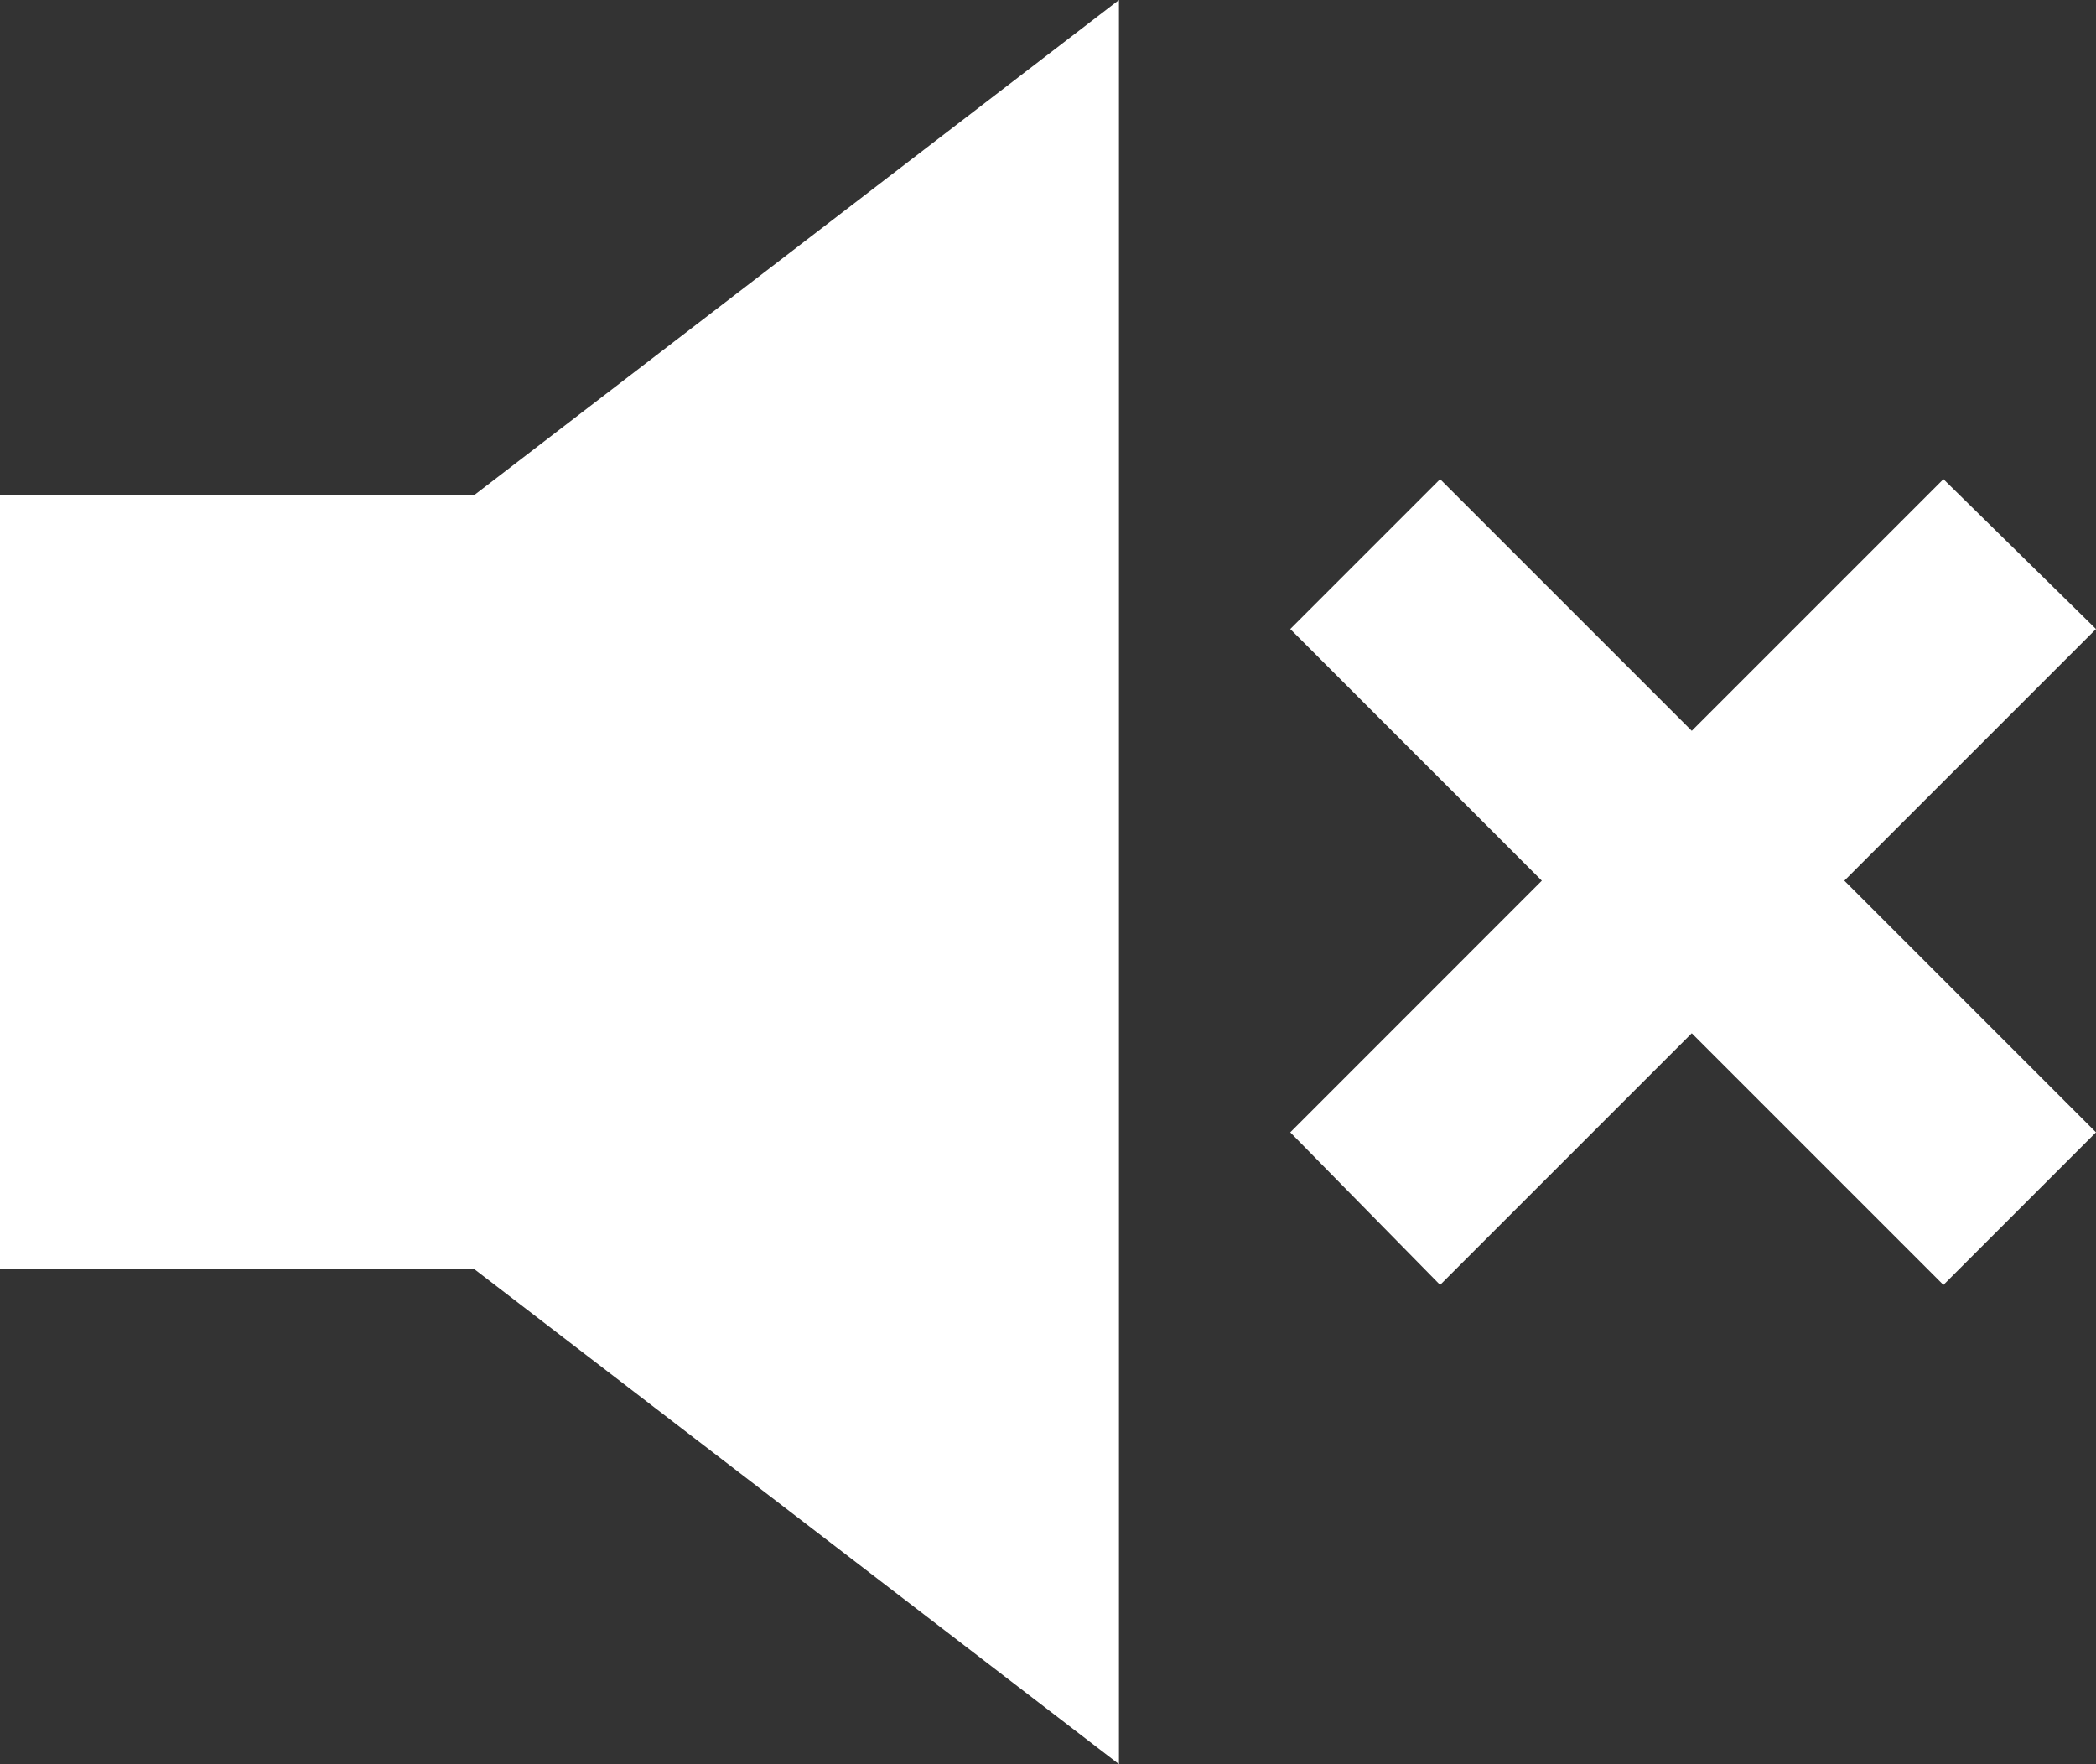
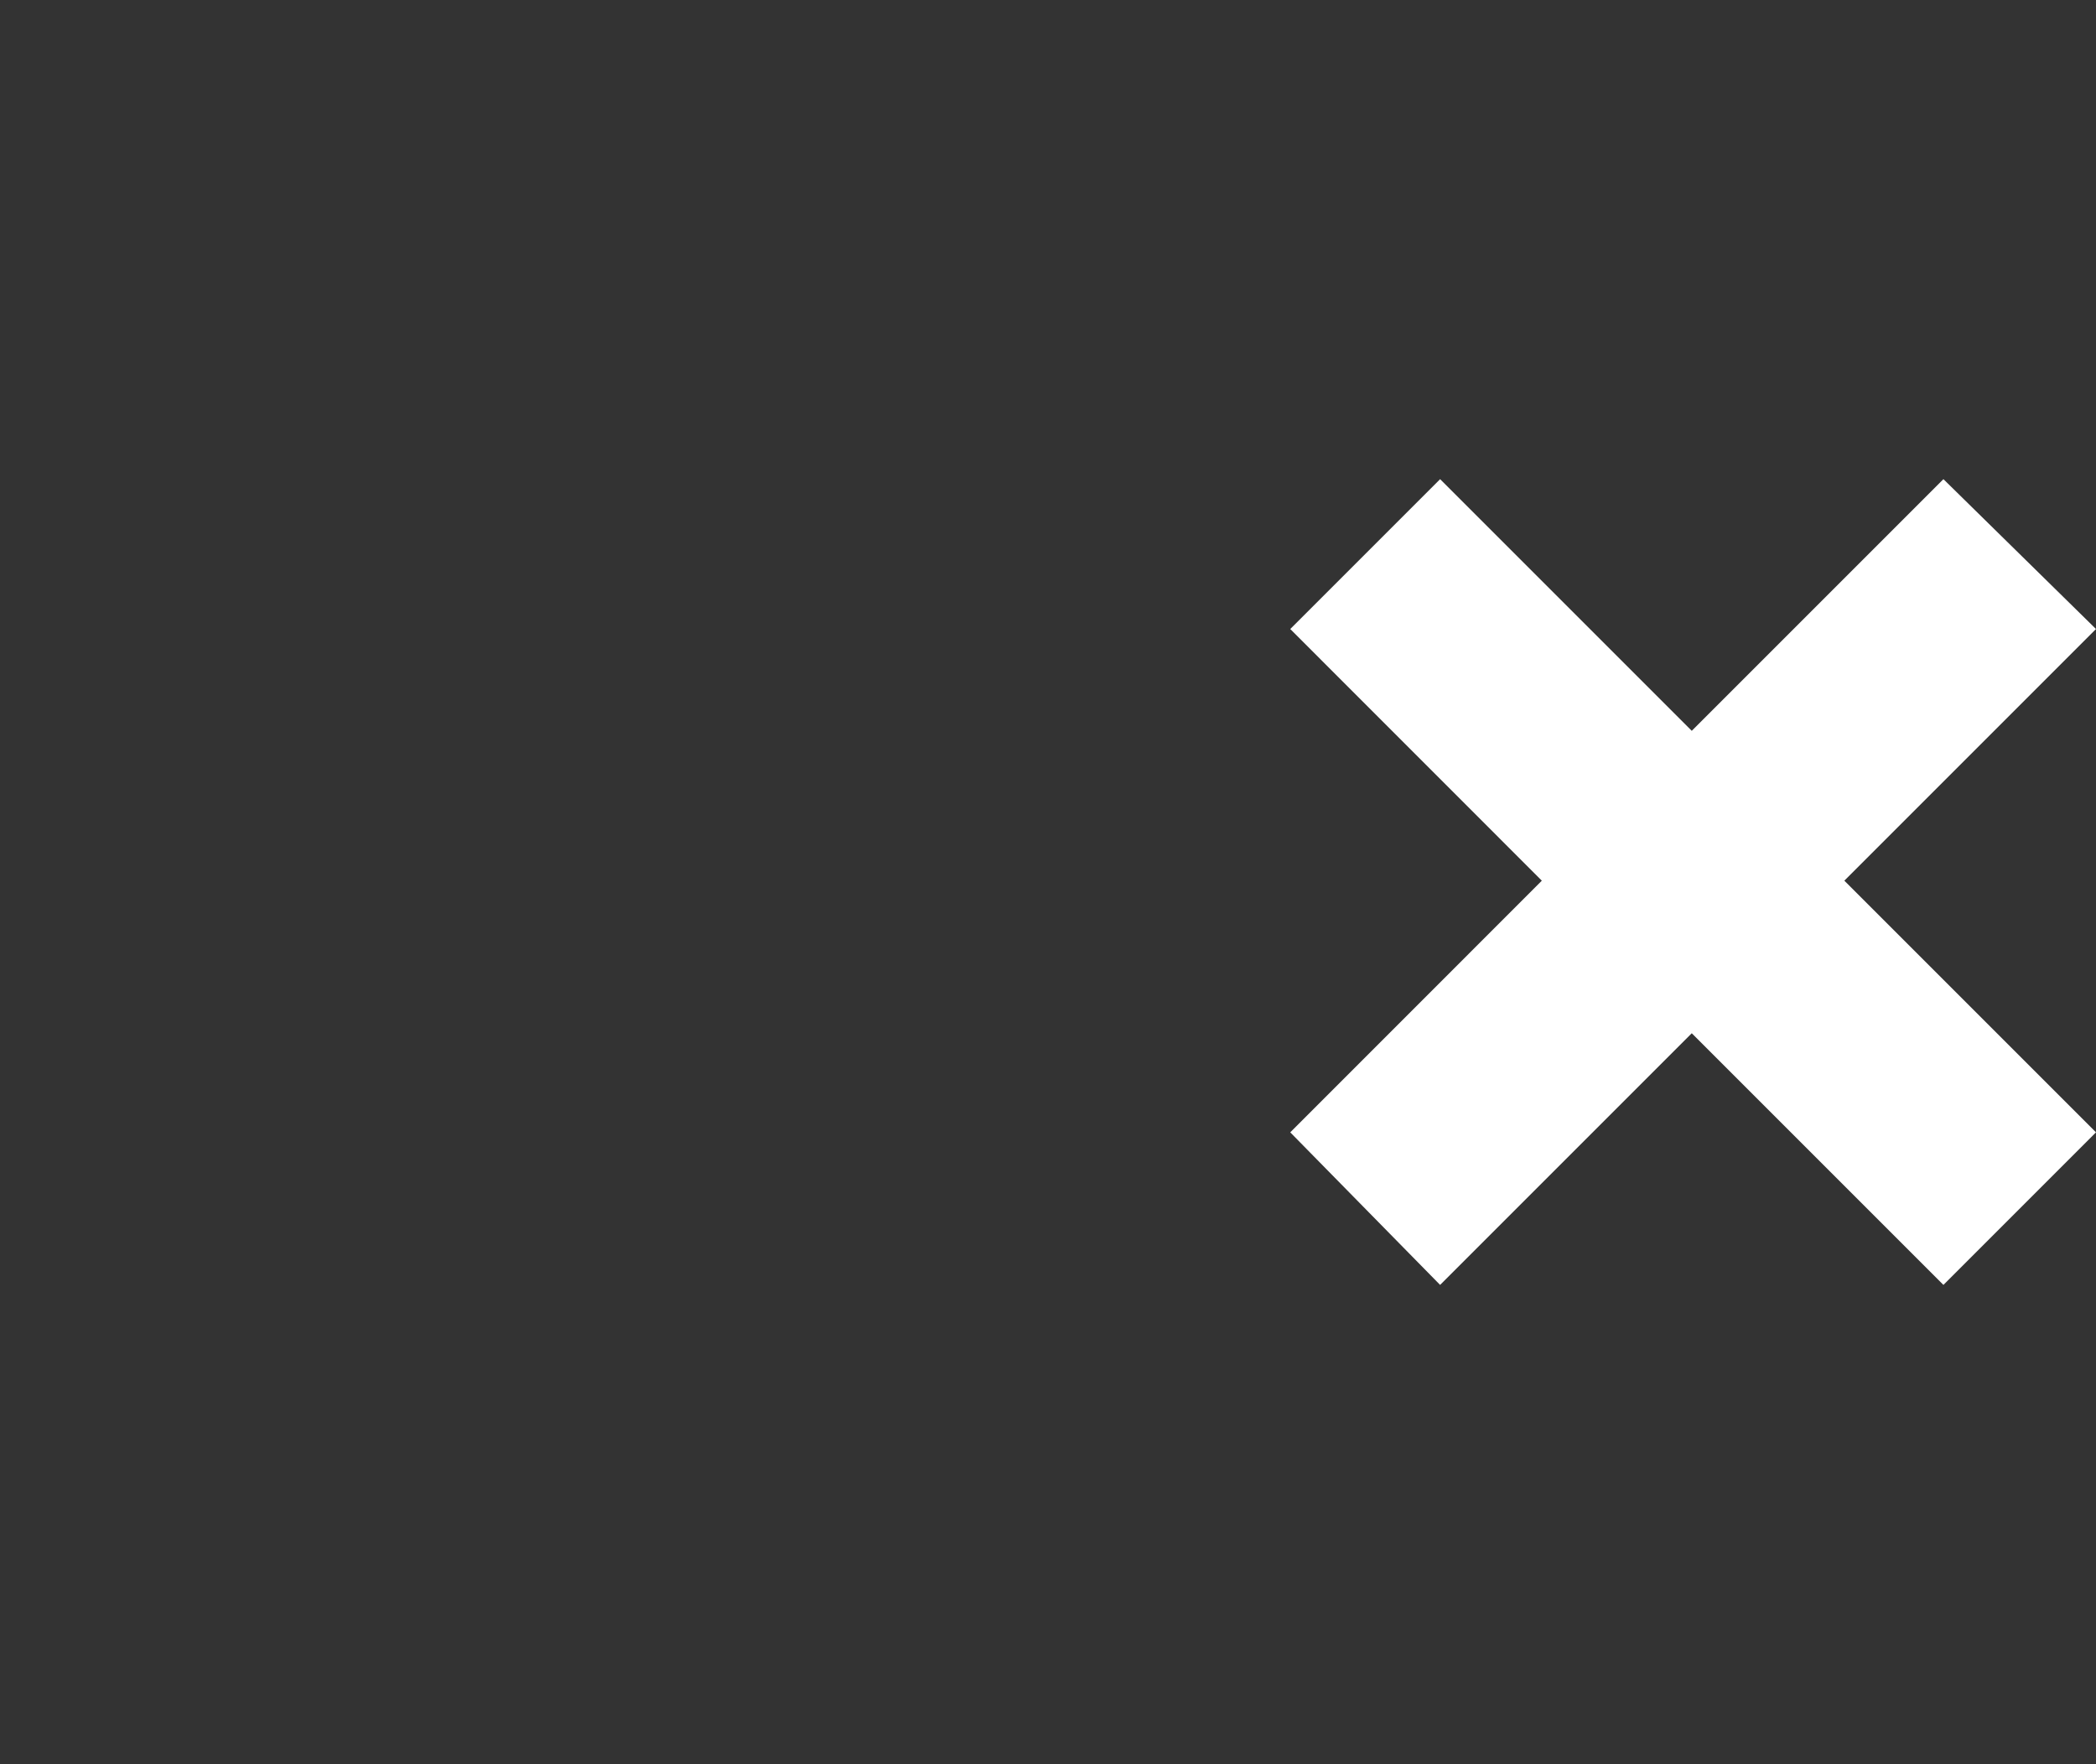
<svg xmlns="http://www.w3.org/2000/svg" height="22.788" viewBox="0 0 27.077 22.788" width="27.077">
  <rect x="0" y="0" width="27.077" height="22.788" fill="#333333" stroke="none" />
  <g fill="#fff">
-     <path d="m17.312 6.407v9.993h6.121l8.334 6.4v-22.79l-8.334 6.4z" transform="translate(-17.312 -.01)" />
    <path d="m437.317 154.05-1.971-1.936-3.251 3.251-3.251-3.251-1.936 1.936 3.25 3.251-3.25 3.251 1.936 1.971 3.251-3.251 3.251 3.251 1.971-1.971-3.251-3.251z" transform="translate(-410.24 -145.924)" />
  </g>
</svg>